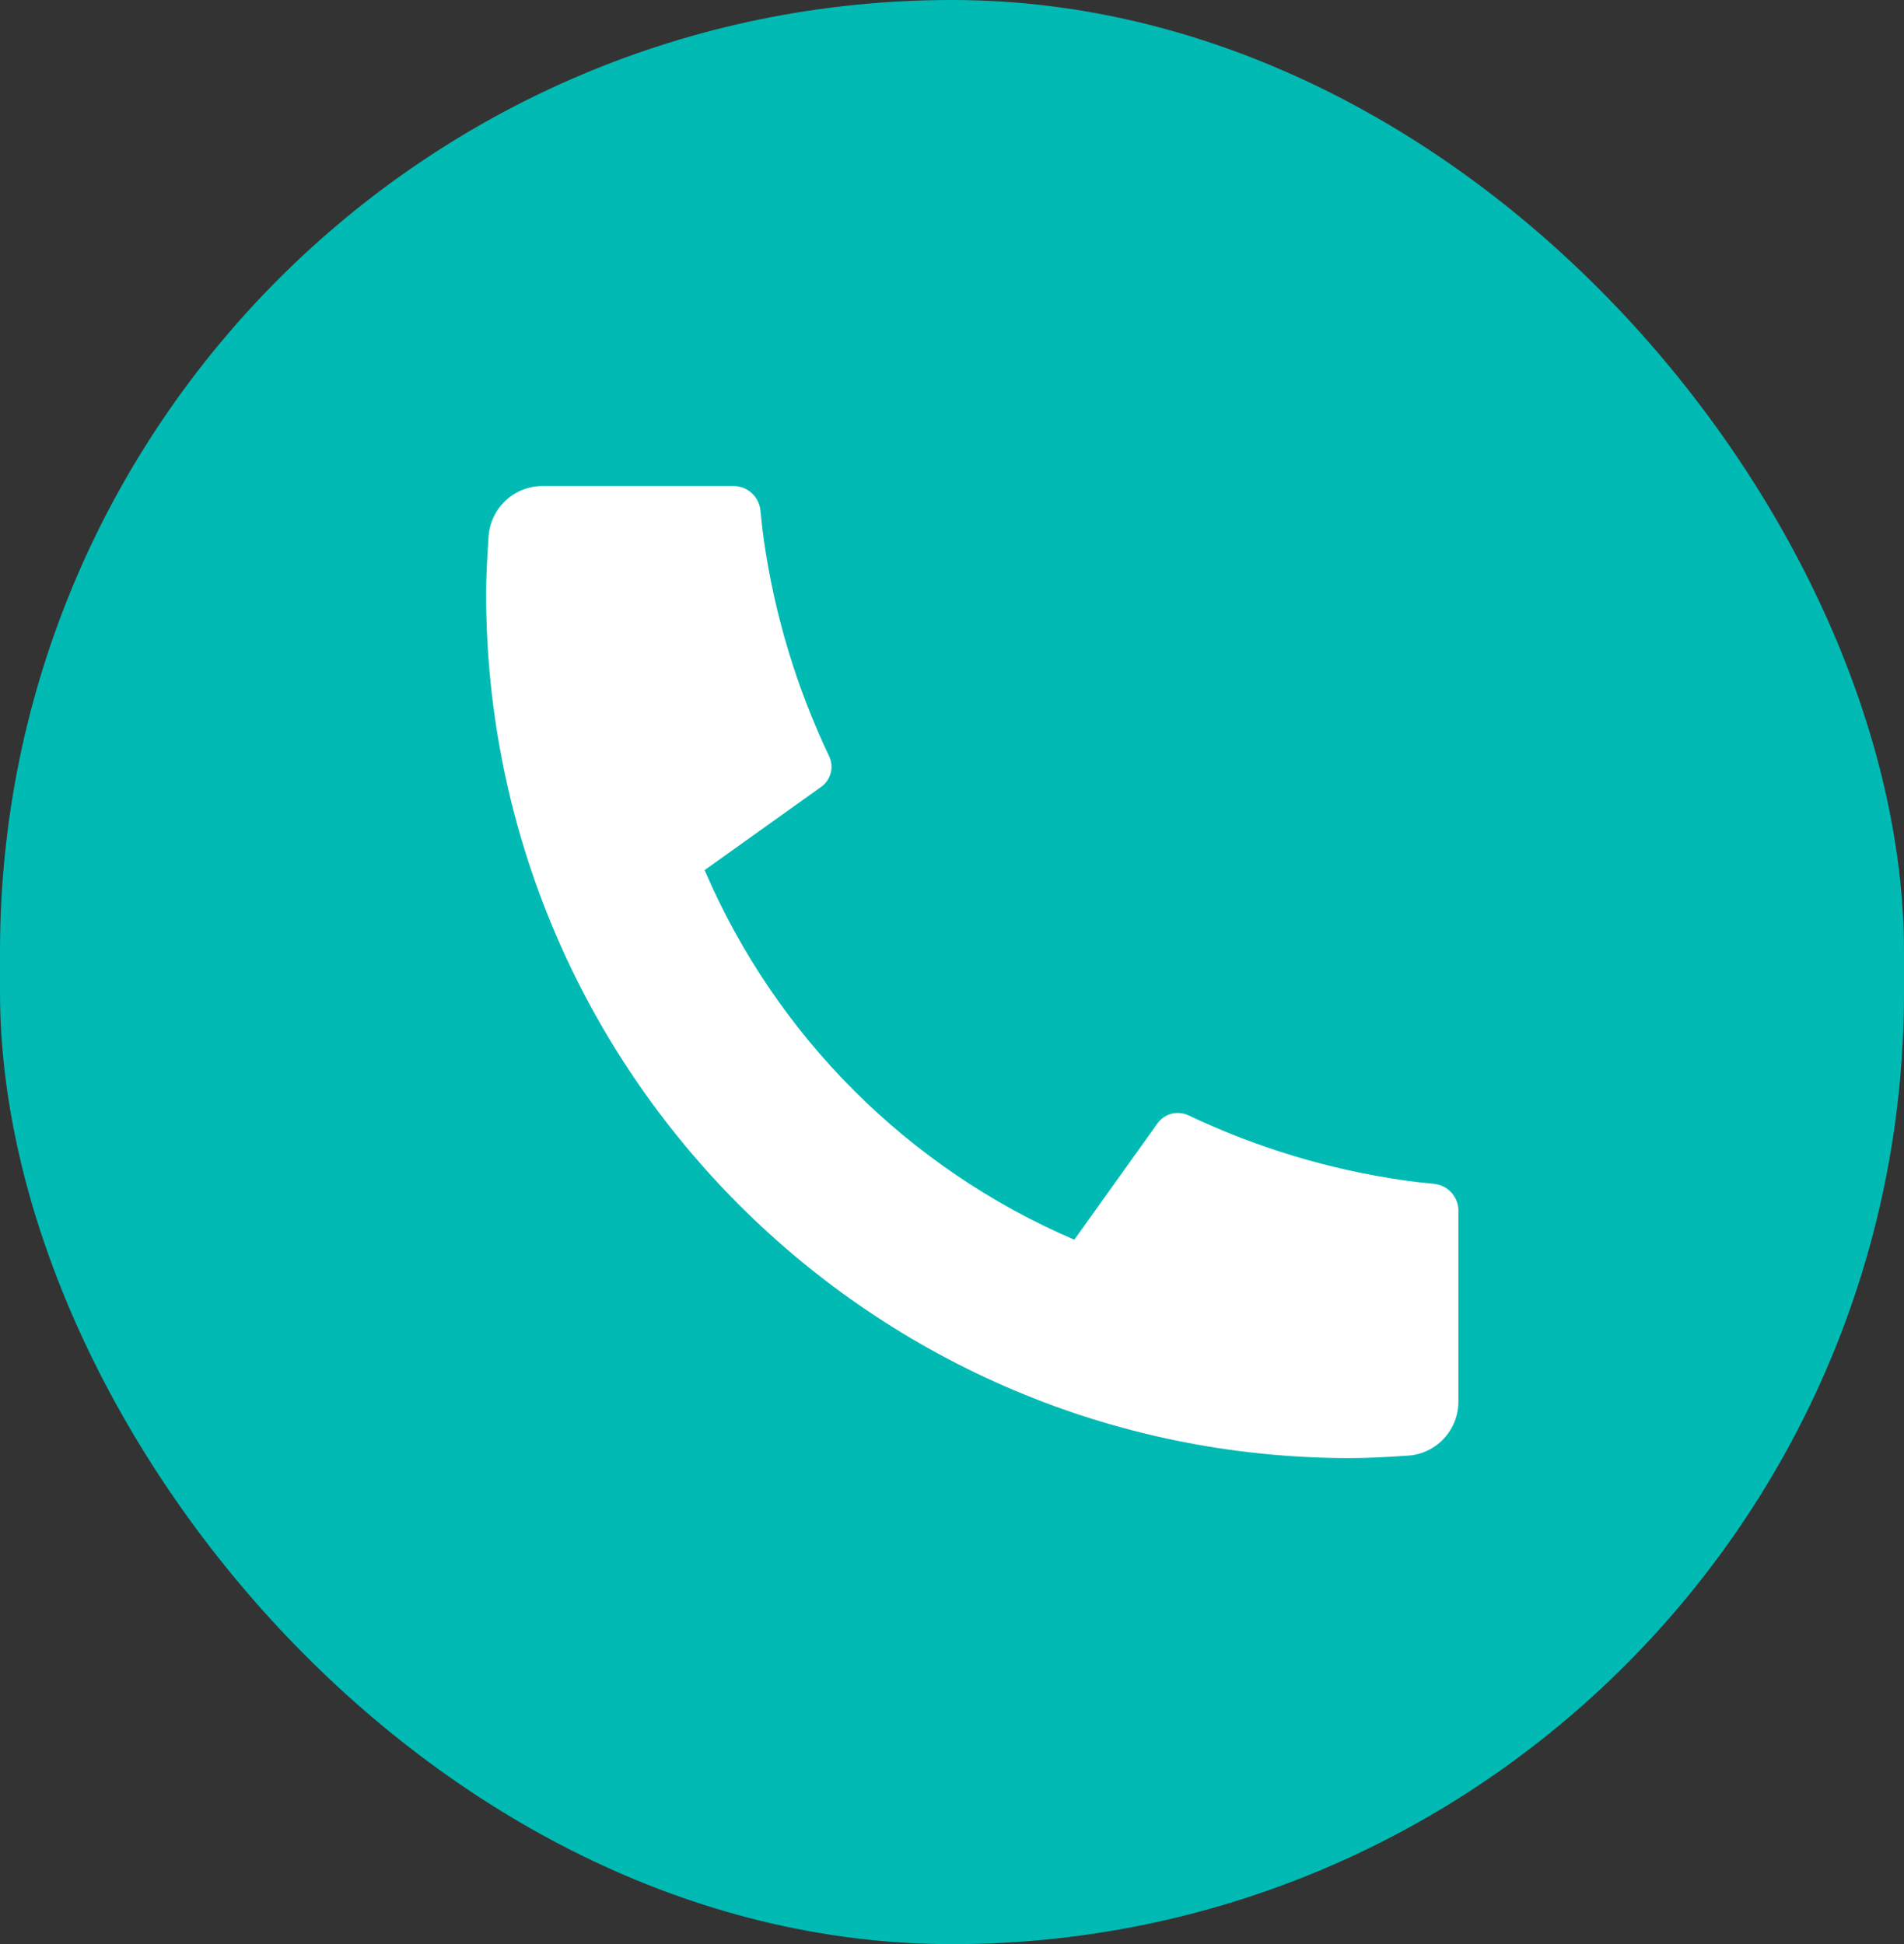
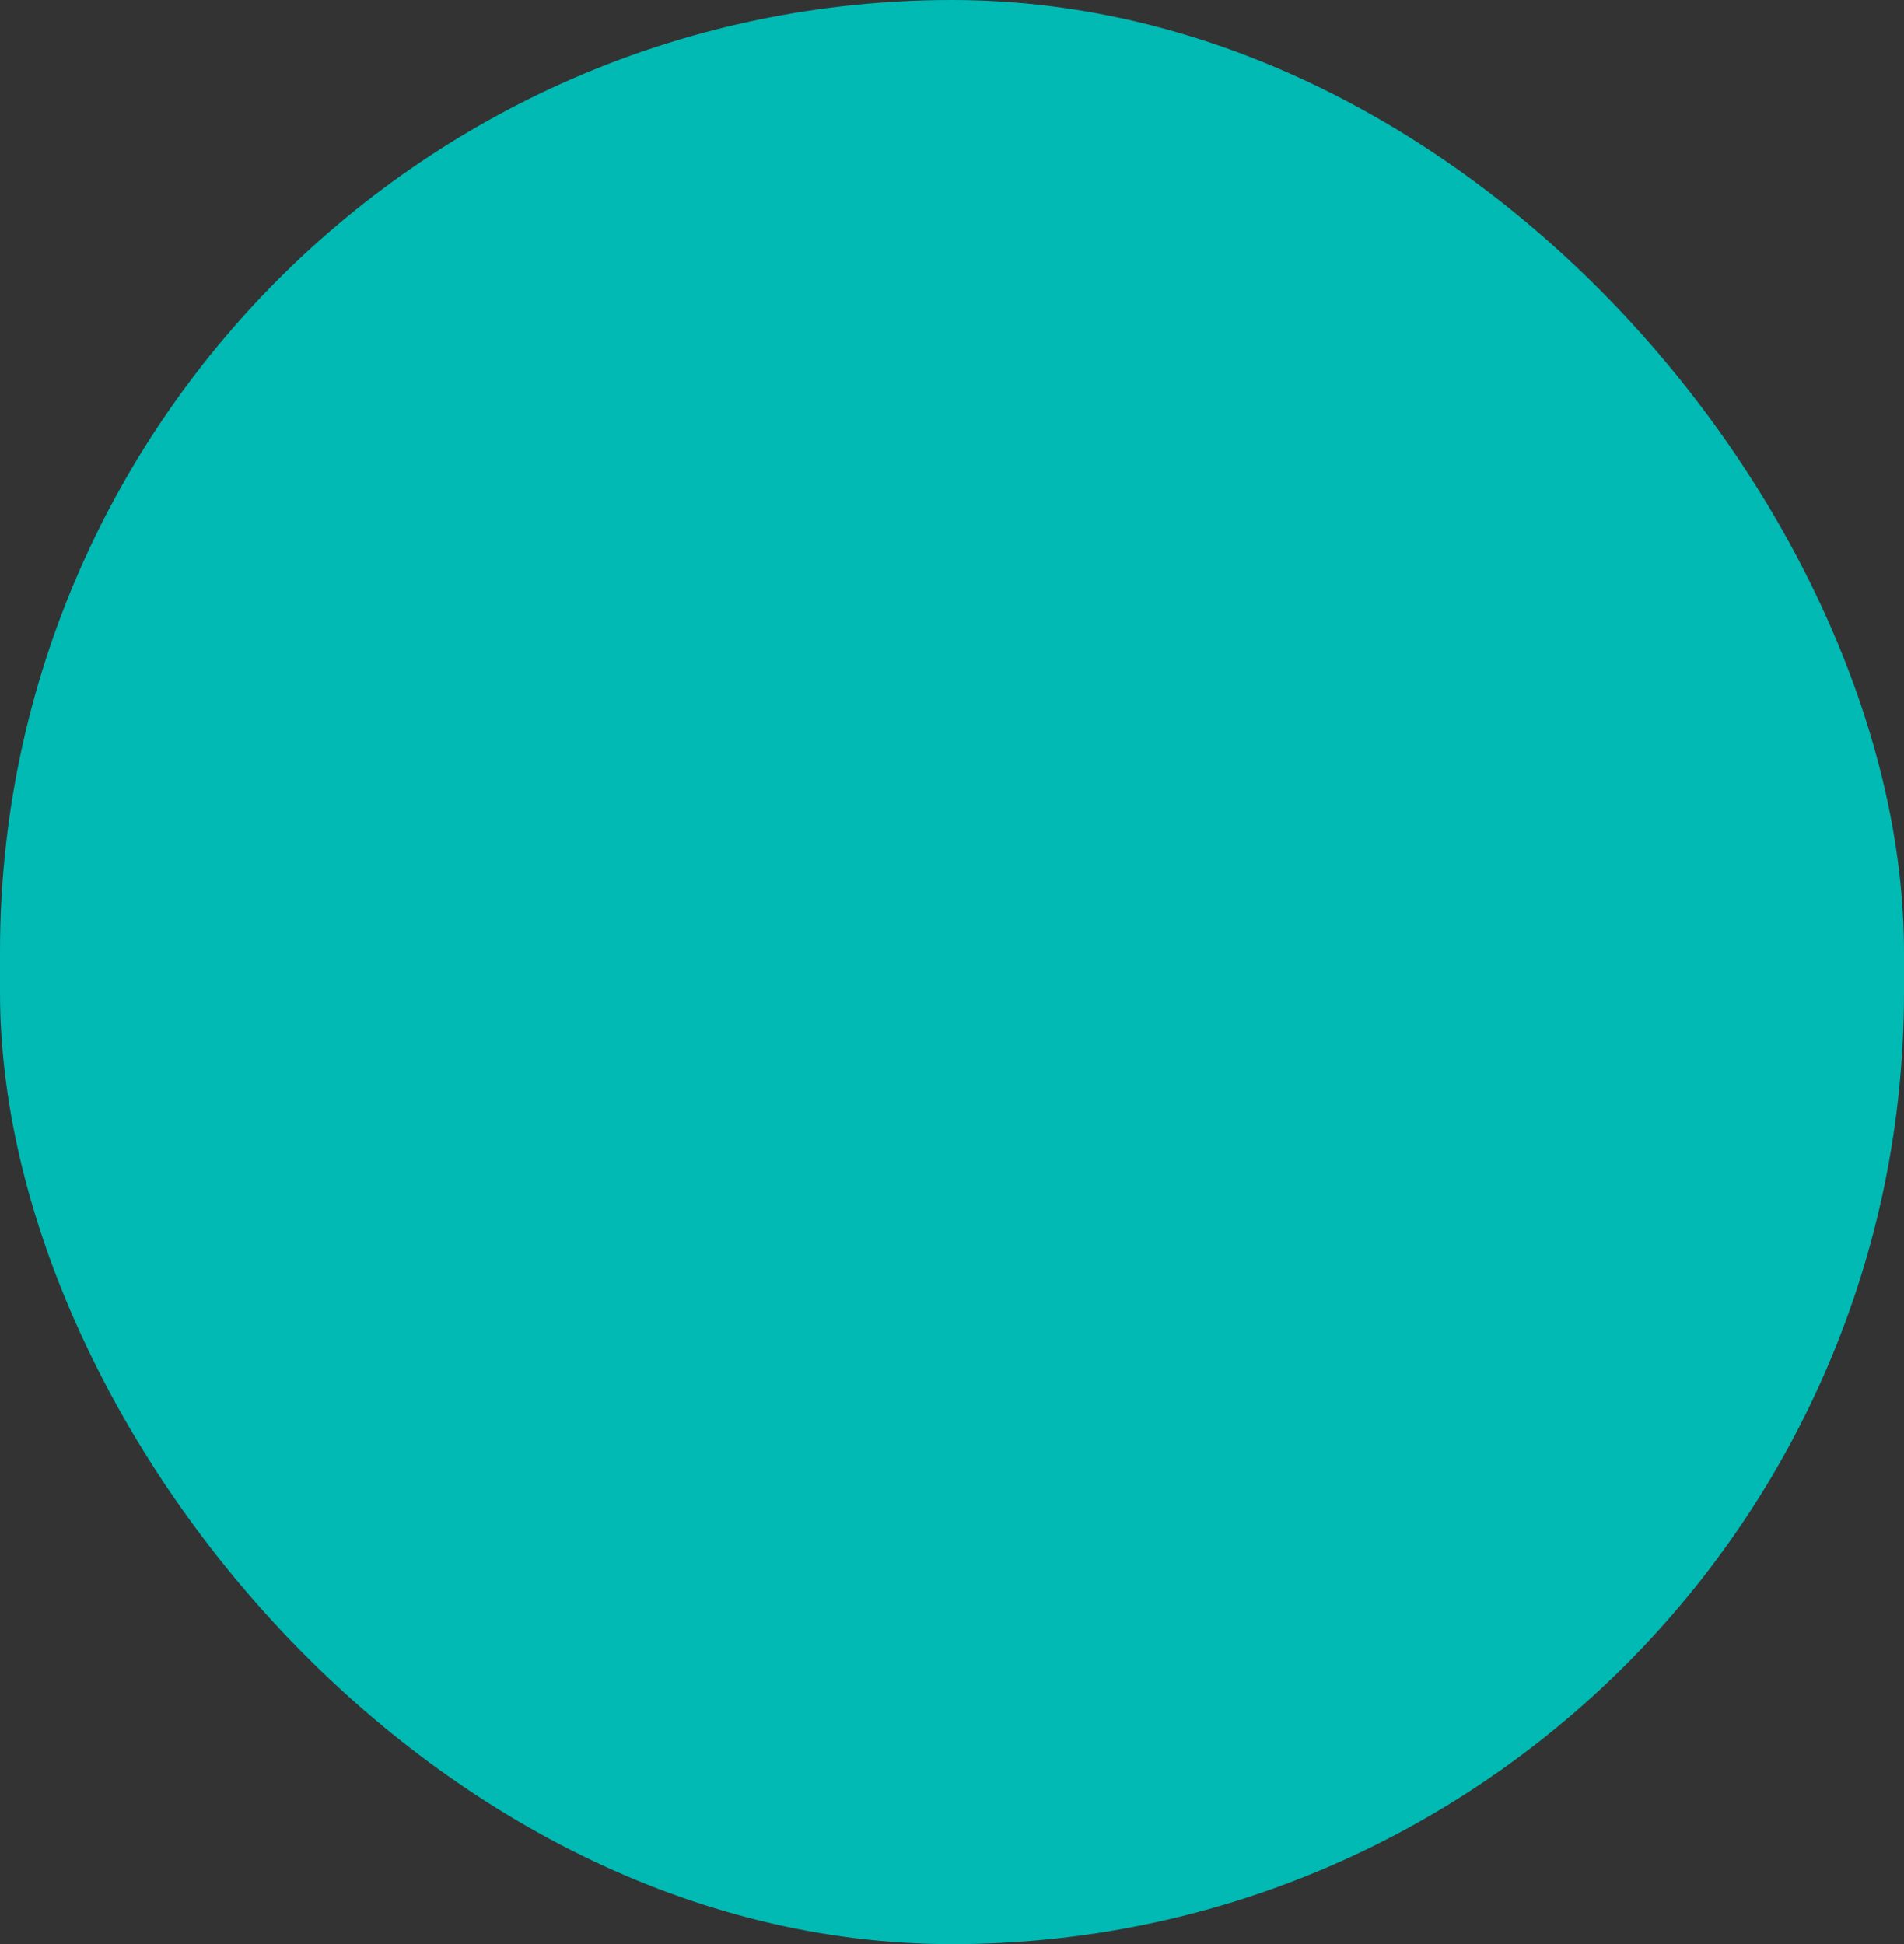
<svg xmlns="http://www.w3.org/2000/svg" width="47" height="48" viewBox="0 0 47 48" fill="none">
  <rect x="0" y="0" width="47" height="48" fill="#333333" stroke="none" />
  <rect width="47" height="48" rx="23.5" fill="#00BAB3" />
  <g clip-path="url(#clip0_515_2904)">
-     <path d="M36 29.893V34.608C36 34.946 35.872 35.271 35.642 35.518C35.412 35.765 35.097 35.915 34.76 35.939C34.177 35.979 33.701 36 33.333 36C21.551 36 12 26.449 12 14.667C12 14.299 12.02 13.823 12.061 13.24C12.085 12.903 12.235 12.588 12.482 12.358C12.729 12.128 13.054 12 13.392 12H18.107C18.272 12 18.432 12.061 18.554 12.172C18.677 12.283 18.754 12.435 18.771 12.6C18.801 12.907 18.829 13.151 18.856 13.336C19.121 15.185 19.664 16.984 20.467 18.671C20.593 18.937 20.511 19.256 20.271 19.427L17.393 21.483C19.153 25.582 22.419 28.849 26.519 30.608L28.572 27.736C28.656 27.619 28.778 27.535 28.918 27.498C29.058 27.462 29.206 27.476 29.336 27.537C31.023 28.338 32.821 28.88 34.669 29.144C34.855 29.171 35.099 29.2 35.403 29.229C35.567 29.246 35.719 29.323 35.83 29.446C35.94 29.569 36.002 29.728 36.001 29.893H36Z" fill="white" />
-   </g>
+     </g>
  <defs>
    <clipPath id="clip0_515_2904">
      <rect width="32" height="32" fill="white" transform="translate(8 8)" />
    </clipPath>
  </defs>
</svg>